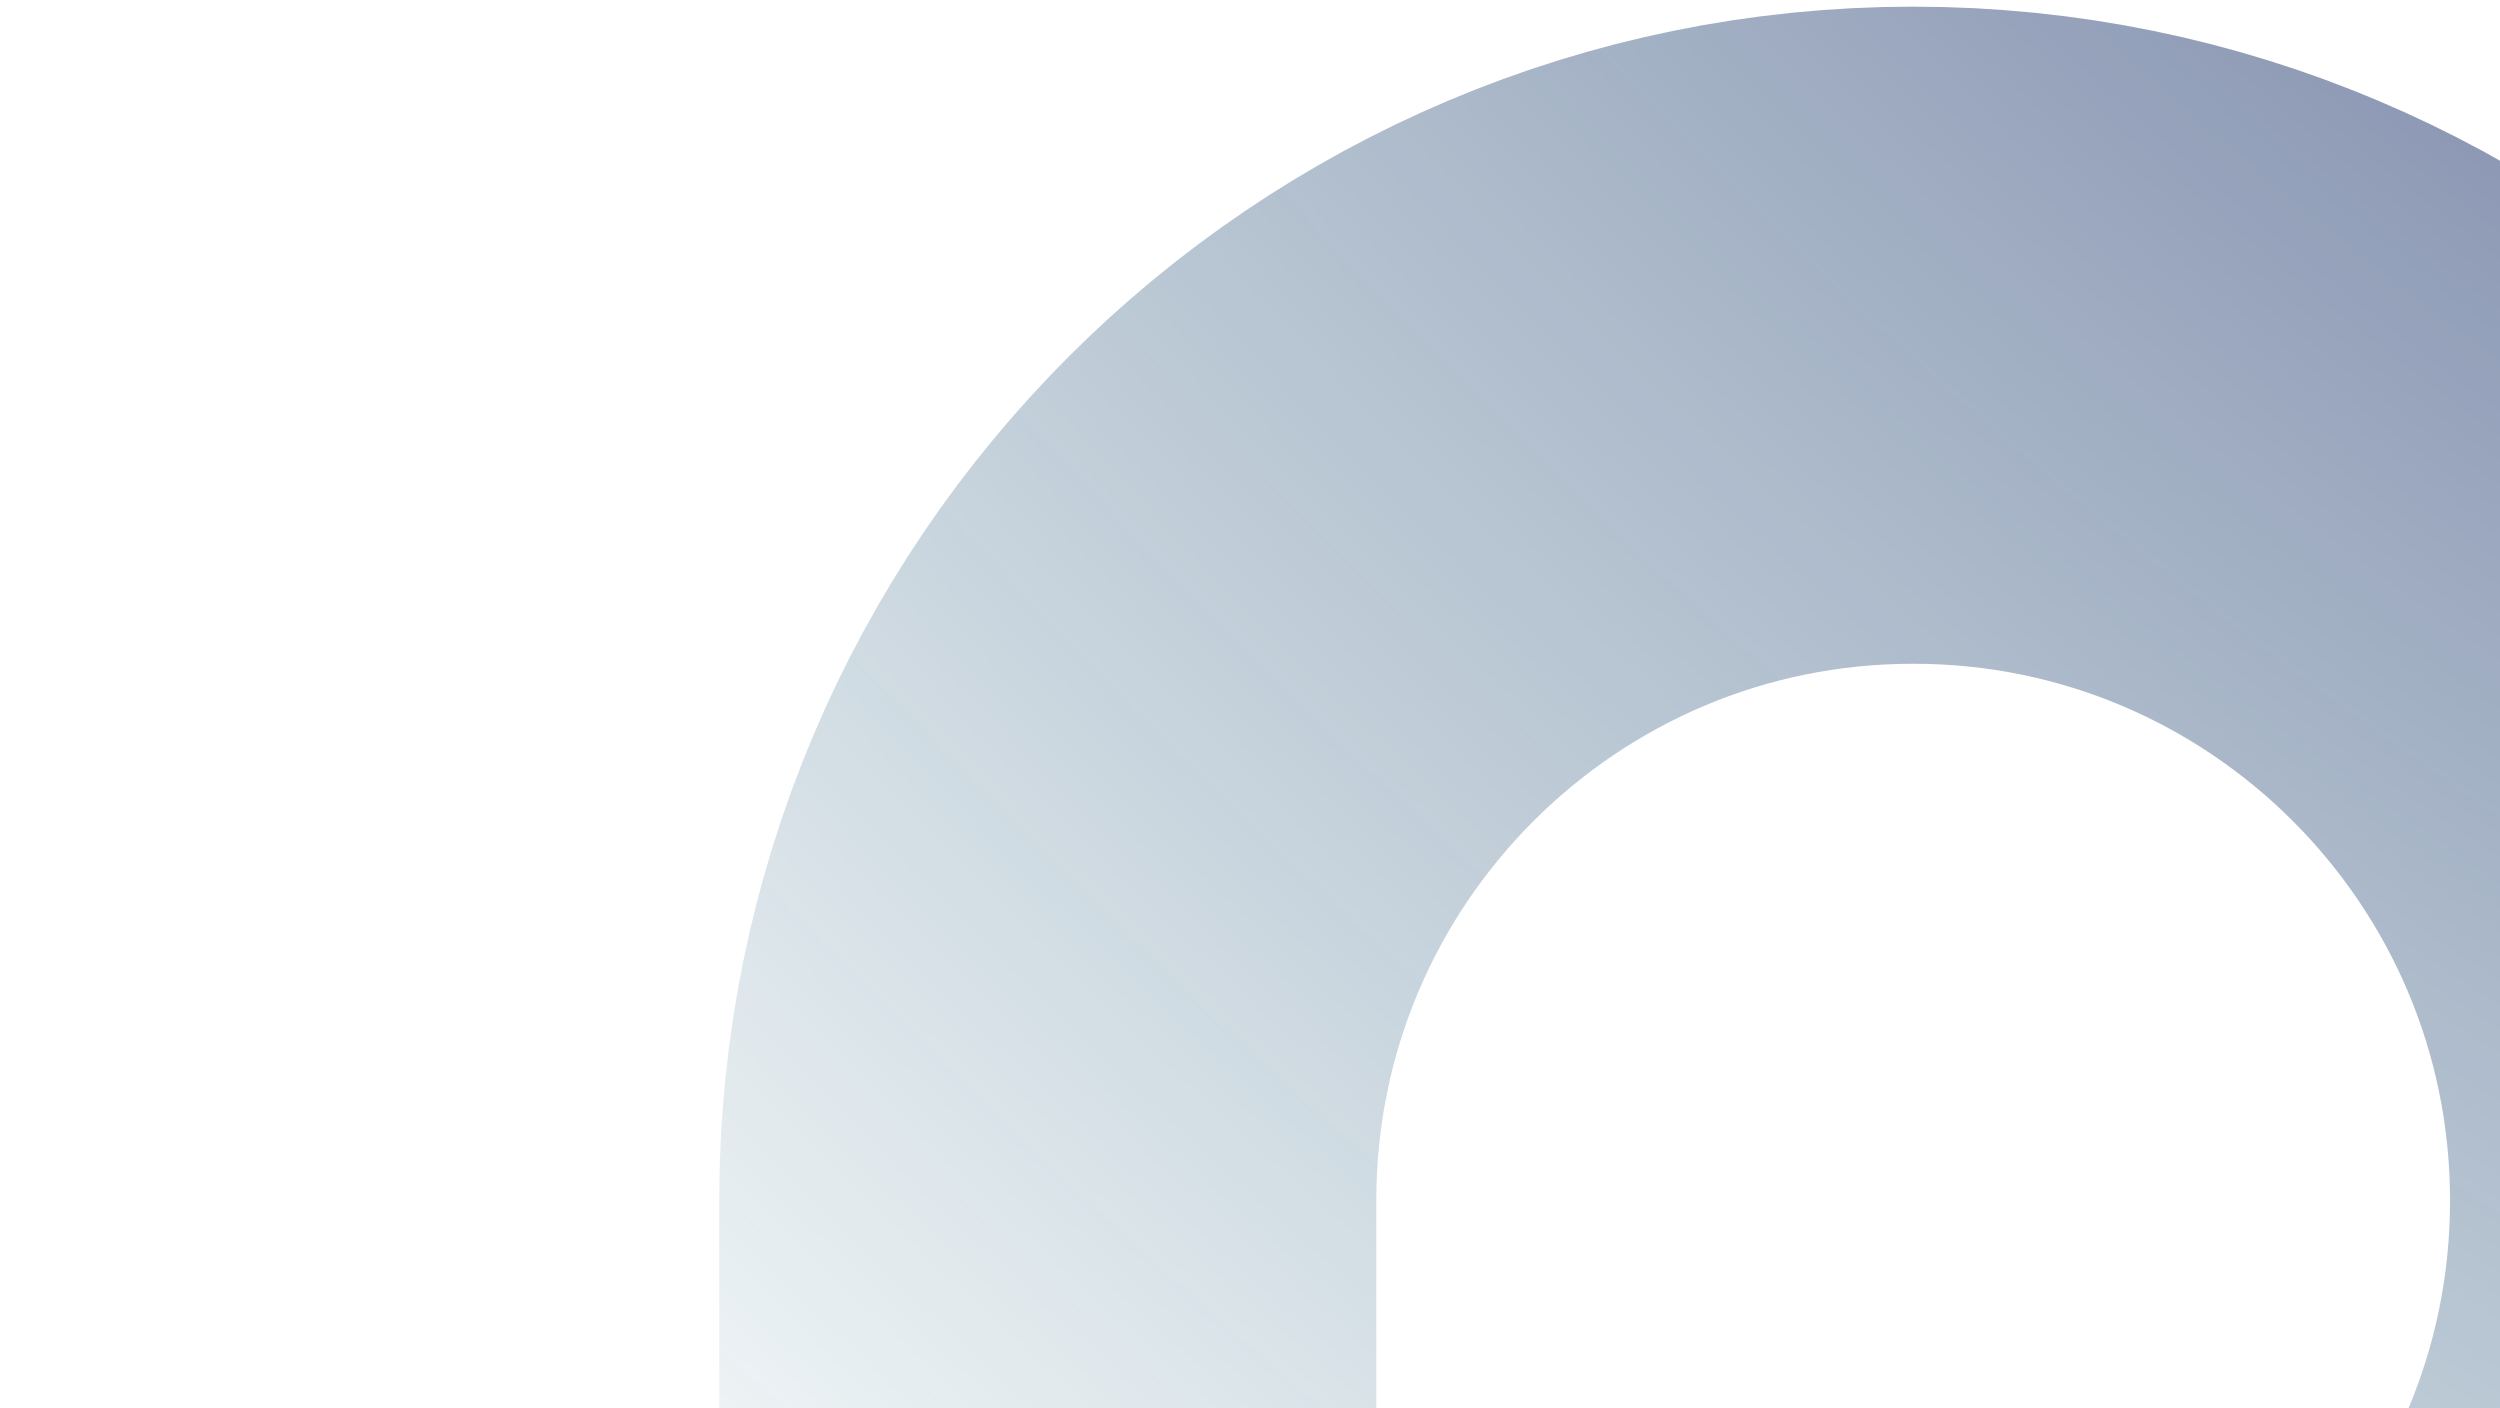
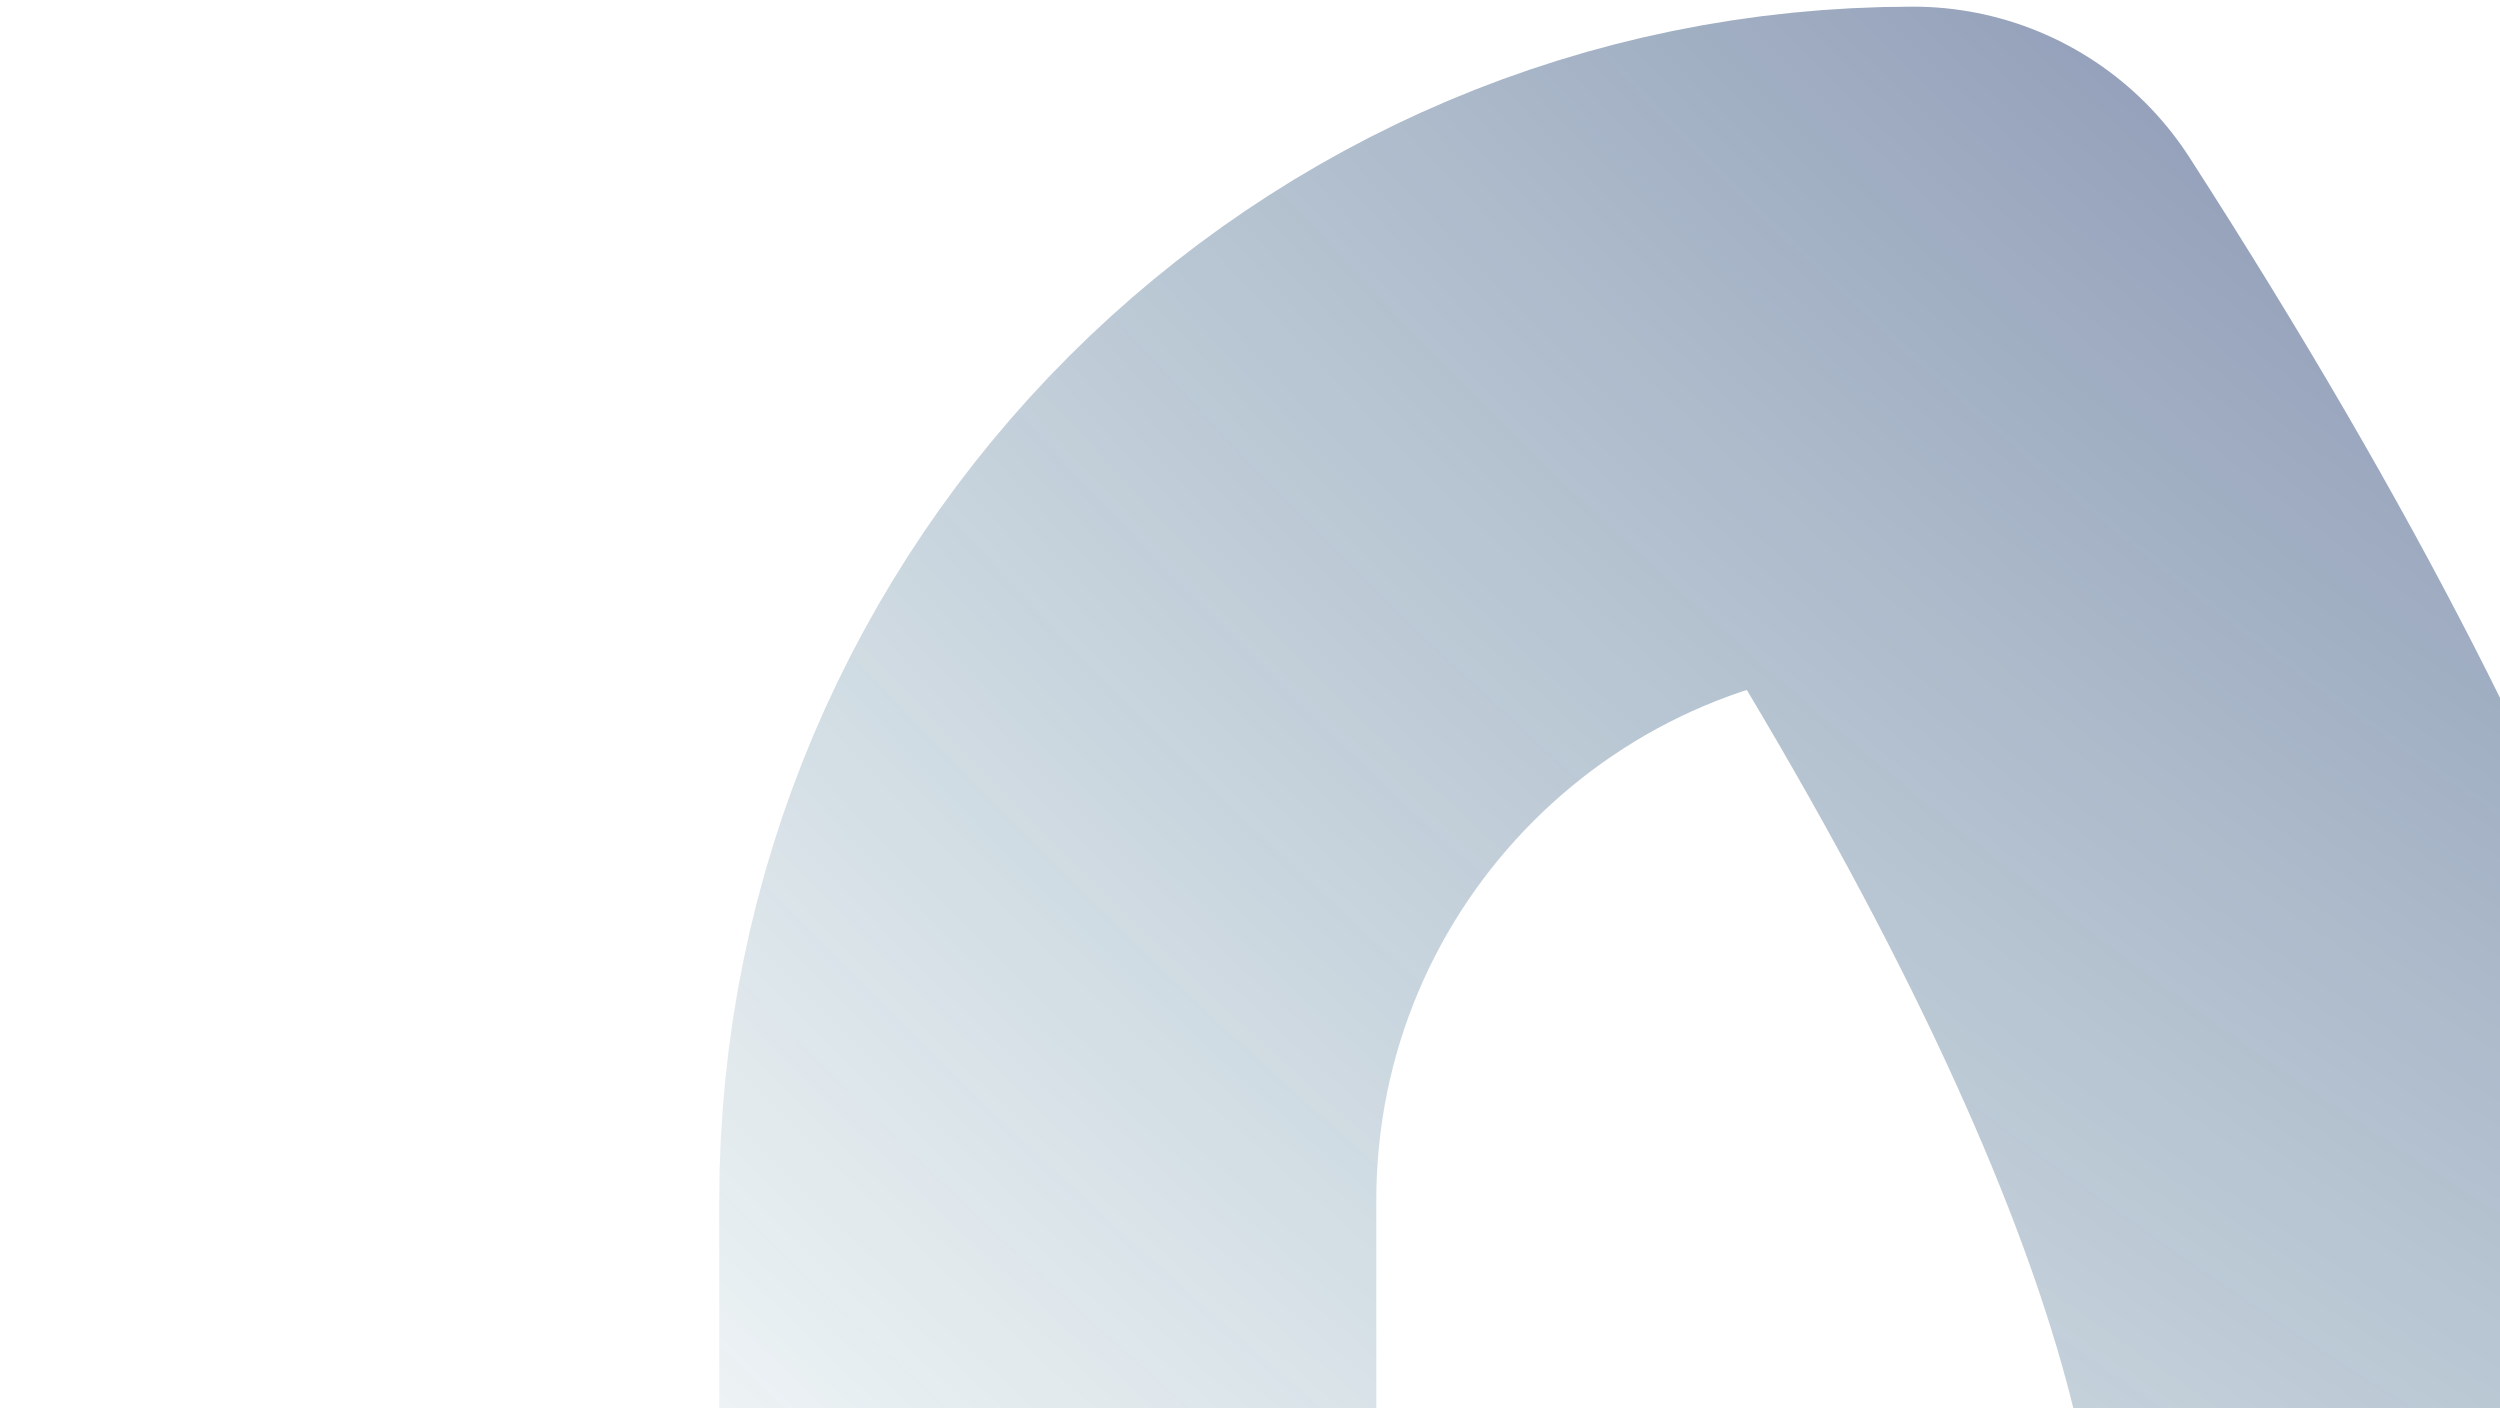
<svg xmlns="http://www.w3.org/2000/svg" width="332" height="187" viewBox="0 0 332 187" fill="none">
-   <path d="M139.142 159.442C139.142 95.97 190.597 44.515 254.069 44.515C317.542 44.515 368.996 95.97 368.996 159.442C368.996 222.915 317.542 274.37 254.069 274.37H139.142V159.442Z" stroke="url(#paint0_radial_6594_12972)" stroke-width="87.261" stroke-linecap="round" stroke-linejoin="round" />
+   <path d="M139.142 159.442C139.142 95.97 190.597 44.515 254.069 44.515C368.996 222.915 317.542 274.37 254.069 274.37H139.142V159.442Z" stroke="url(#paint0_radial_6594_12972)" stroke-width="87.261" stroke-linecap="round" stroke-linejoin="round" />
  <defs>
    <radialGradient id="paint0_radial_6594_12972" cx="0" cy="0" r="1" gradientUnits="userSpaceOnUse" gradientTransform="translate(524.617 -274.901) rotate(134.837) scale(676.195 856.878)">
      <stop stop-color="#29005C" />
      <stop offset="1" stop-color="#00536D" stop-opacity="0" />
    </radialGradient>
  </defs>
</svg>